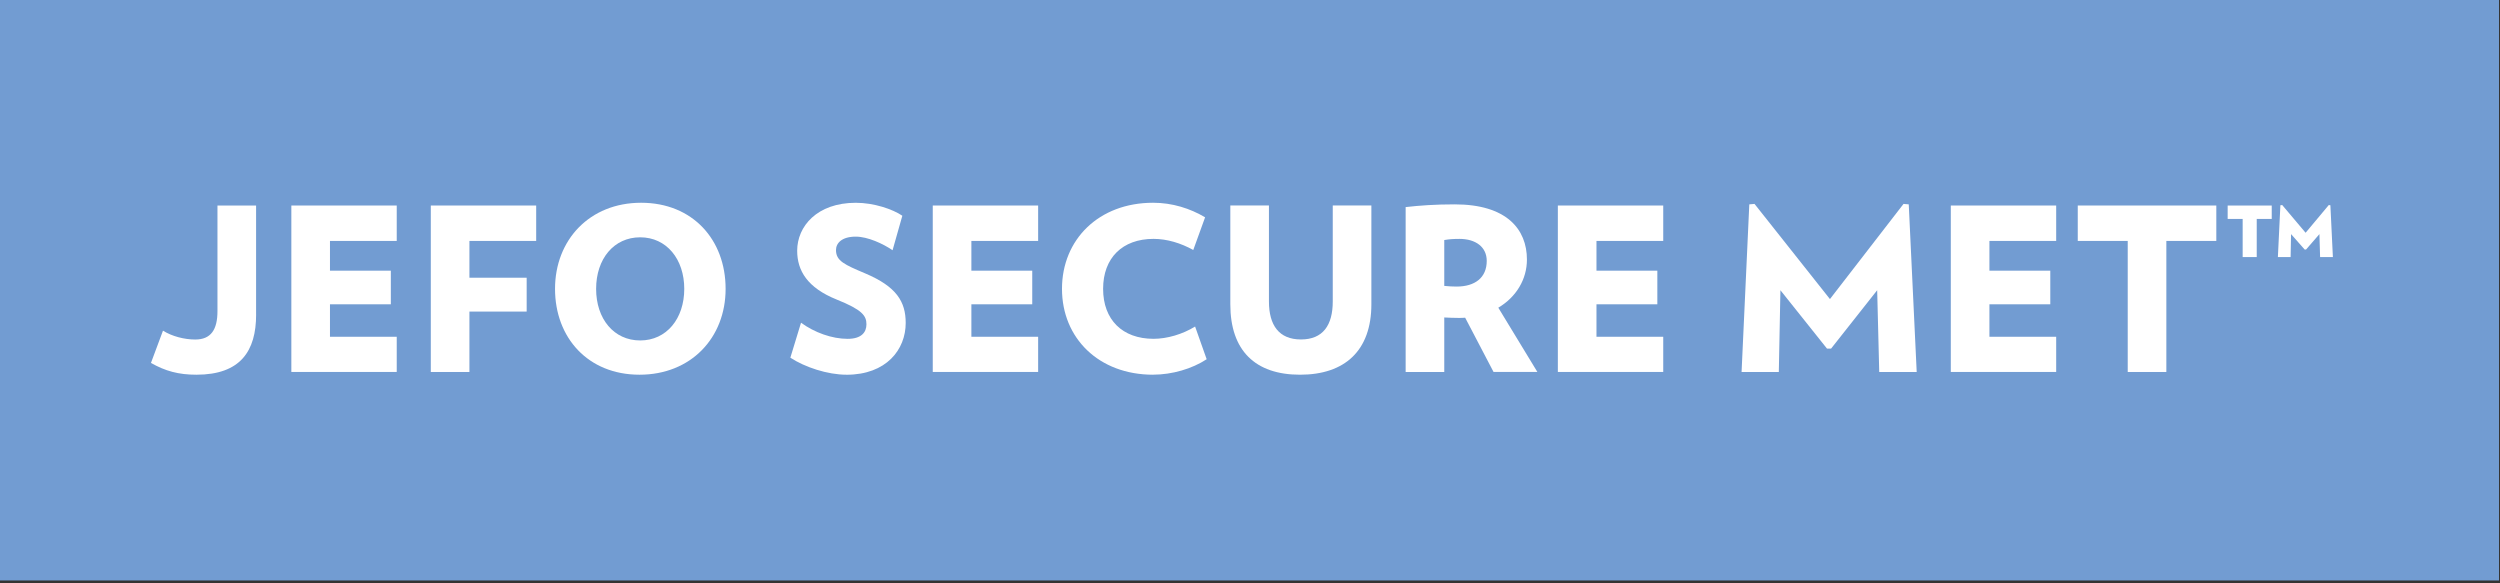
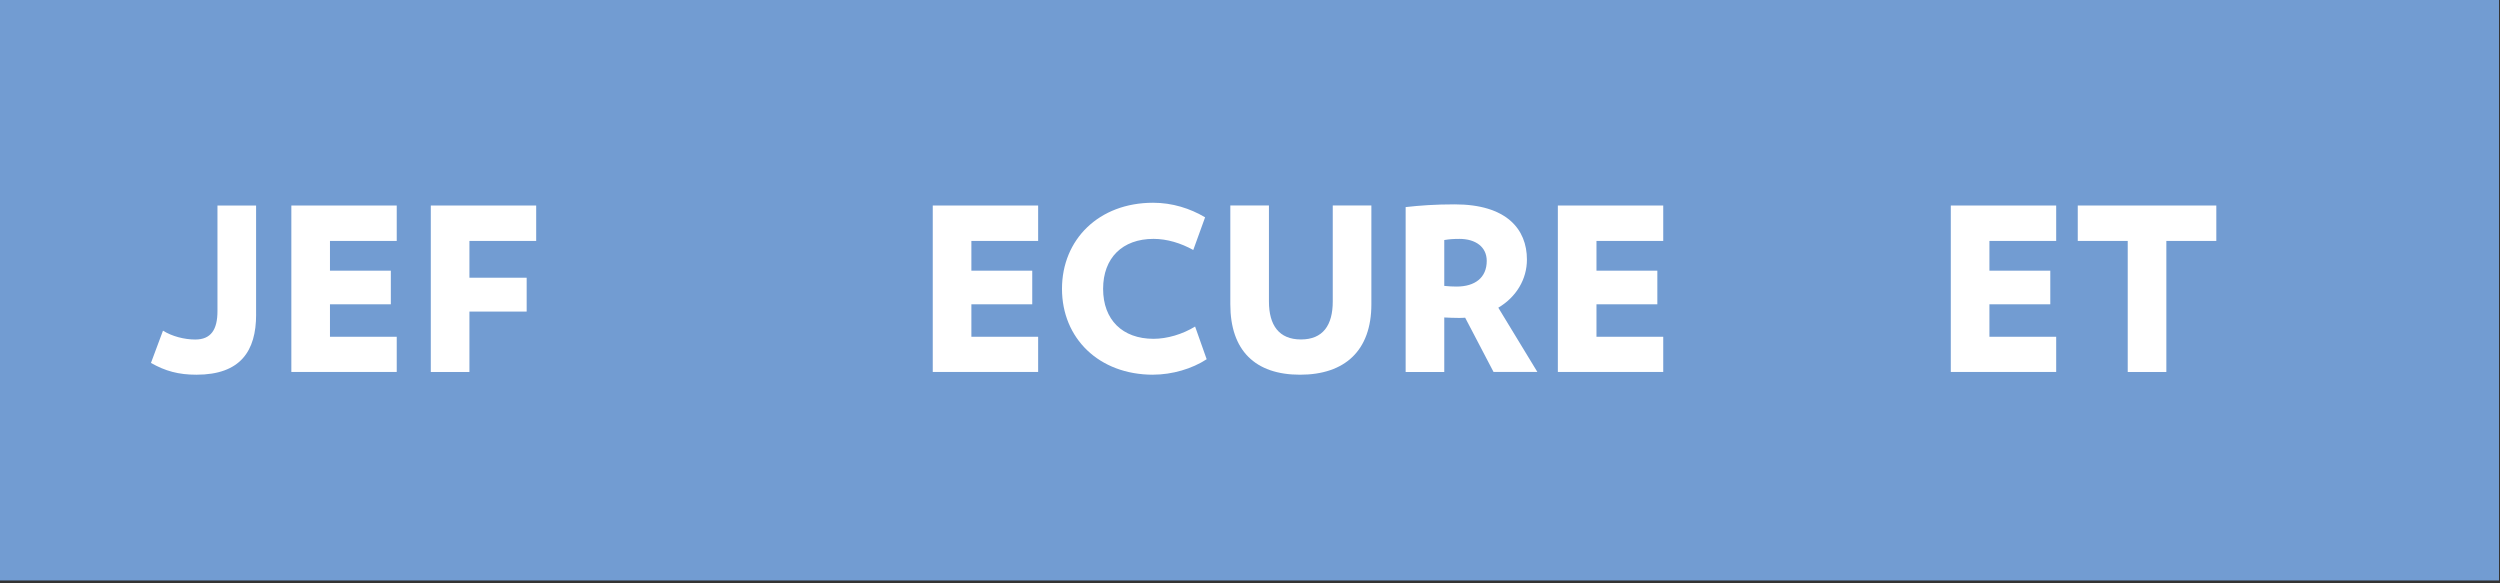
<svg xmlns="http://www.w3.org/2000/svg" id="a" width="780" height="182.04" viewBox="0 0 780 182.04">
  <rect x="0" y="0" width="780" height="182.04" fill="#333333" stroke="none" />
  <rect x="-.31" y="-.93" width="780" height="182.04" fill="#729cd2" />
  <g>
    <path d="M79.91,98.13c0,11.41-4.89,18.78-18.64,18.78-5.53,0-9.71-1.13-14.17-3.68l3.75-10.06c2.83,1.77,6.66,2.76,10.06,2.76,4.89,0,6.94-3.05,6.94-8.86v-32.95h12.05v34.01Z" fill="#fff" />
    <path d="M90.9,116.06v-51.94h32.88v11.05h-20.83v9.28h18.99v10.49h-18.99v10.13h20.83v10.98h-32.88Z" fill="#fff" />
    <path d="M146.46,75.17v11.48h17.86v10.56h-17.86v18.85h-12.05v-51.94h32.88v11.05h-20.83Z" fill="#fff" />
-     <path d="M199.53,116.91c-16.09,0-26.36-11.55-26.36-26.79s10.77-26.86,26.86-26.86,26.36,11.55,26.36,26.86-10.84,26.79-26.86,26.79Zm.21-42.87c-8.22,0-13.75,6.73-13.75,16.09s5.53,16.09,13.75,16.09,13.75-6.8,13.75-16.09-5.53-16.09-13.75-16.09Z" fill="#fff" />
-     <path d="M264.09,116.91c-5.88,0-12.97-2.34-17.5-5.31l3.33-10.91c4.18,3.05,9.64,5.03,14.53,5.03,4.25,0,5.88-1.98,5.88-4.54,0-2.69-1.35-4.54-9.28-7.72-9.14-3.68-12.33-9-12.33-15.24,0-7.58,6.17-14.95,18.28-14.95,5.67,0,11.48,1.98,14.53,4.04l-3.05,10.77c-2.98-2.06-7.79-4.25-11.48-4.25-4.39,0-6.17,2.06-6.17,4.18,0,3.4,2.62,4.54,9.14,7.3,9.71,4.11,12.61,8.79,12.61,15.45,0,8.29-6.02,16.16-18.5,16.16Z" fill="#fff" />
    <path d="M291.02,116.06v-51.94h32.88v11.05h-20.83v9.28h18.99v10.49h-18.99v10.13h20.83v10.98h-32.88Z" fill="#fff" />
    <path d="M359.76,116.91c-16.94,0-28.42-11.41-28.42-26.79s11.48-26.86,28.42-26.86c6.02,0,11.55,1.77,16.23,4.54l-3.69,10.2c-3.83-2.13-8.15-3.47-12.4-3.47-9.71,0-15.73,5.95-15.73,15.59s6.02,15.59,15.73,15.59c4.25,0,9.07-1.42,12.97-3.83l3.61,10.2c-4.54,2.98-10.77,4.82-16.72,4.82Z" fill="#fff" />
    <path d="M405.61,116.91c-13.96,0-21.75-7.51-21.75-21.97v-30.83h12.05v29.97c0,7.37,3.12,11.83,9.99,11.83s9.92-4.46,9.92-11.83v-29.97h12.05v30.83c0,14.46-8.29,21.97-22.25,21.97Z" fill="#fff" />
    <path d="M465.99,116.06l-8.86-16.94c-.71,.07-1.35,.07-2.06,.07-1.77,0-2.76-.07-4.46-.14v17.01h-12.05v-51.45c4.39-.5,9.21-.85,15.31-.85,16.16,0,22.53,7.72,22.53,17.22,0,6.17-3.33,11.69-8.93,15.02l12.19,20.05h-13.68Zm-10.7-41.52c-1.84,0-2.98,.07-4.68,.35v14.31c1.56,.14,2.41,.21,3.83,.21,5.74,0,9.42-2.76,9.42-8.01,0-4.32-3.4-6.87-8.57-6.87Z" fill="#fff" />
    <path d="M486.05,116.06v-51.94h32.88v11.05h-20.83v9.28h18.99v10.49h-18.99v10.13h20.83v10.98h-32.88Z" fill="#fff" />
-     <path d="M586.32,116.06l-.64-25.51-14.38,18.21h-1.28l-14.53-18.21-.5,25.51h-11.62l2.41-52.3,1.63-.14,23.53,29.69,22.96-29.69,1.63,.14,2.48,52.3h-11.69Z" fill="#fff" />
    <path d="M608.65,116.06v-51.94h32.88v11.05h-20.83v9.28h18.99v10.49h-18.99v10.13h20.83v10.98h-32.88Z" fill="#fff" />
    <path d="M675.9,75.17v40.89h-12.05v-40.89h-15.59v-11.05h43.23v11.05h-15.59Z" fill="#fff" />
-     <path d="M704.1,68.3v11.9h-4.39v-11.9h-4.68v-4.18h13.75v4.18h-4.68Zm19.77,11.9l-.21-7.16-4.18,4.82h-.42l-4.25-4.82-.14,7.16h-3.97l.78-16.16,.57-.07,7.3,8.65,7.23-8.65,.5,.07,.78,16.16h-3.97Z" fill="#fff" />
  </g>
</svg>